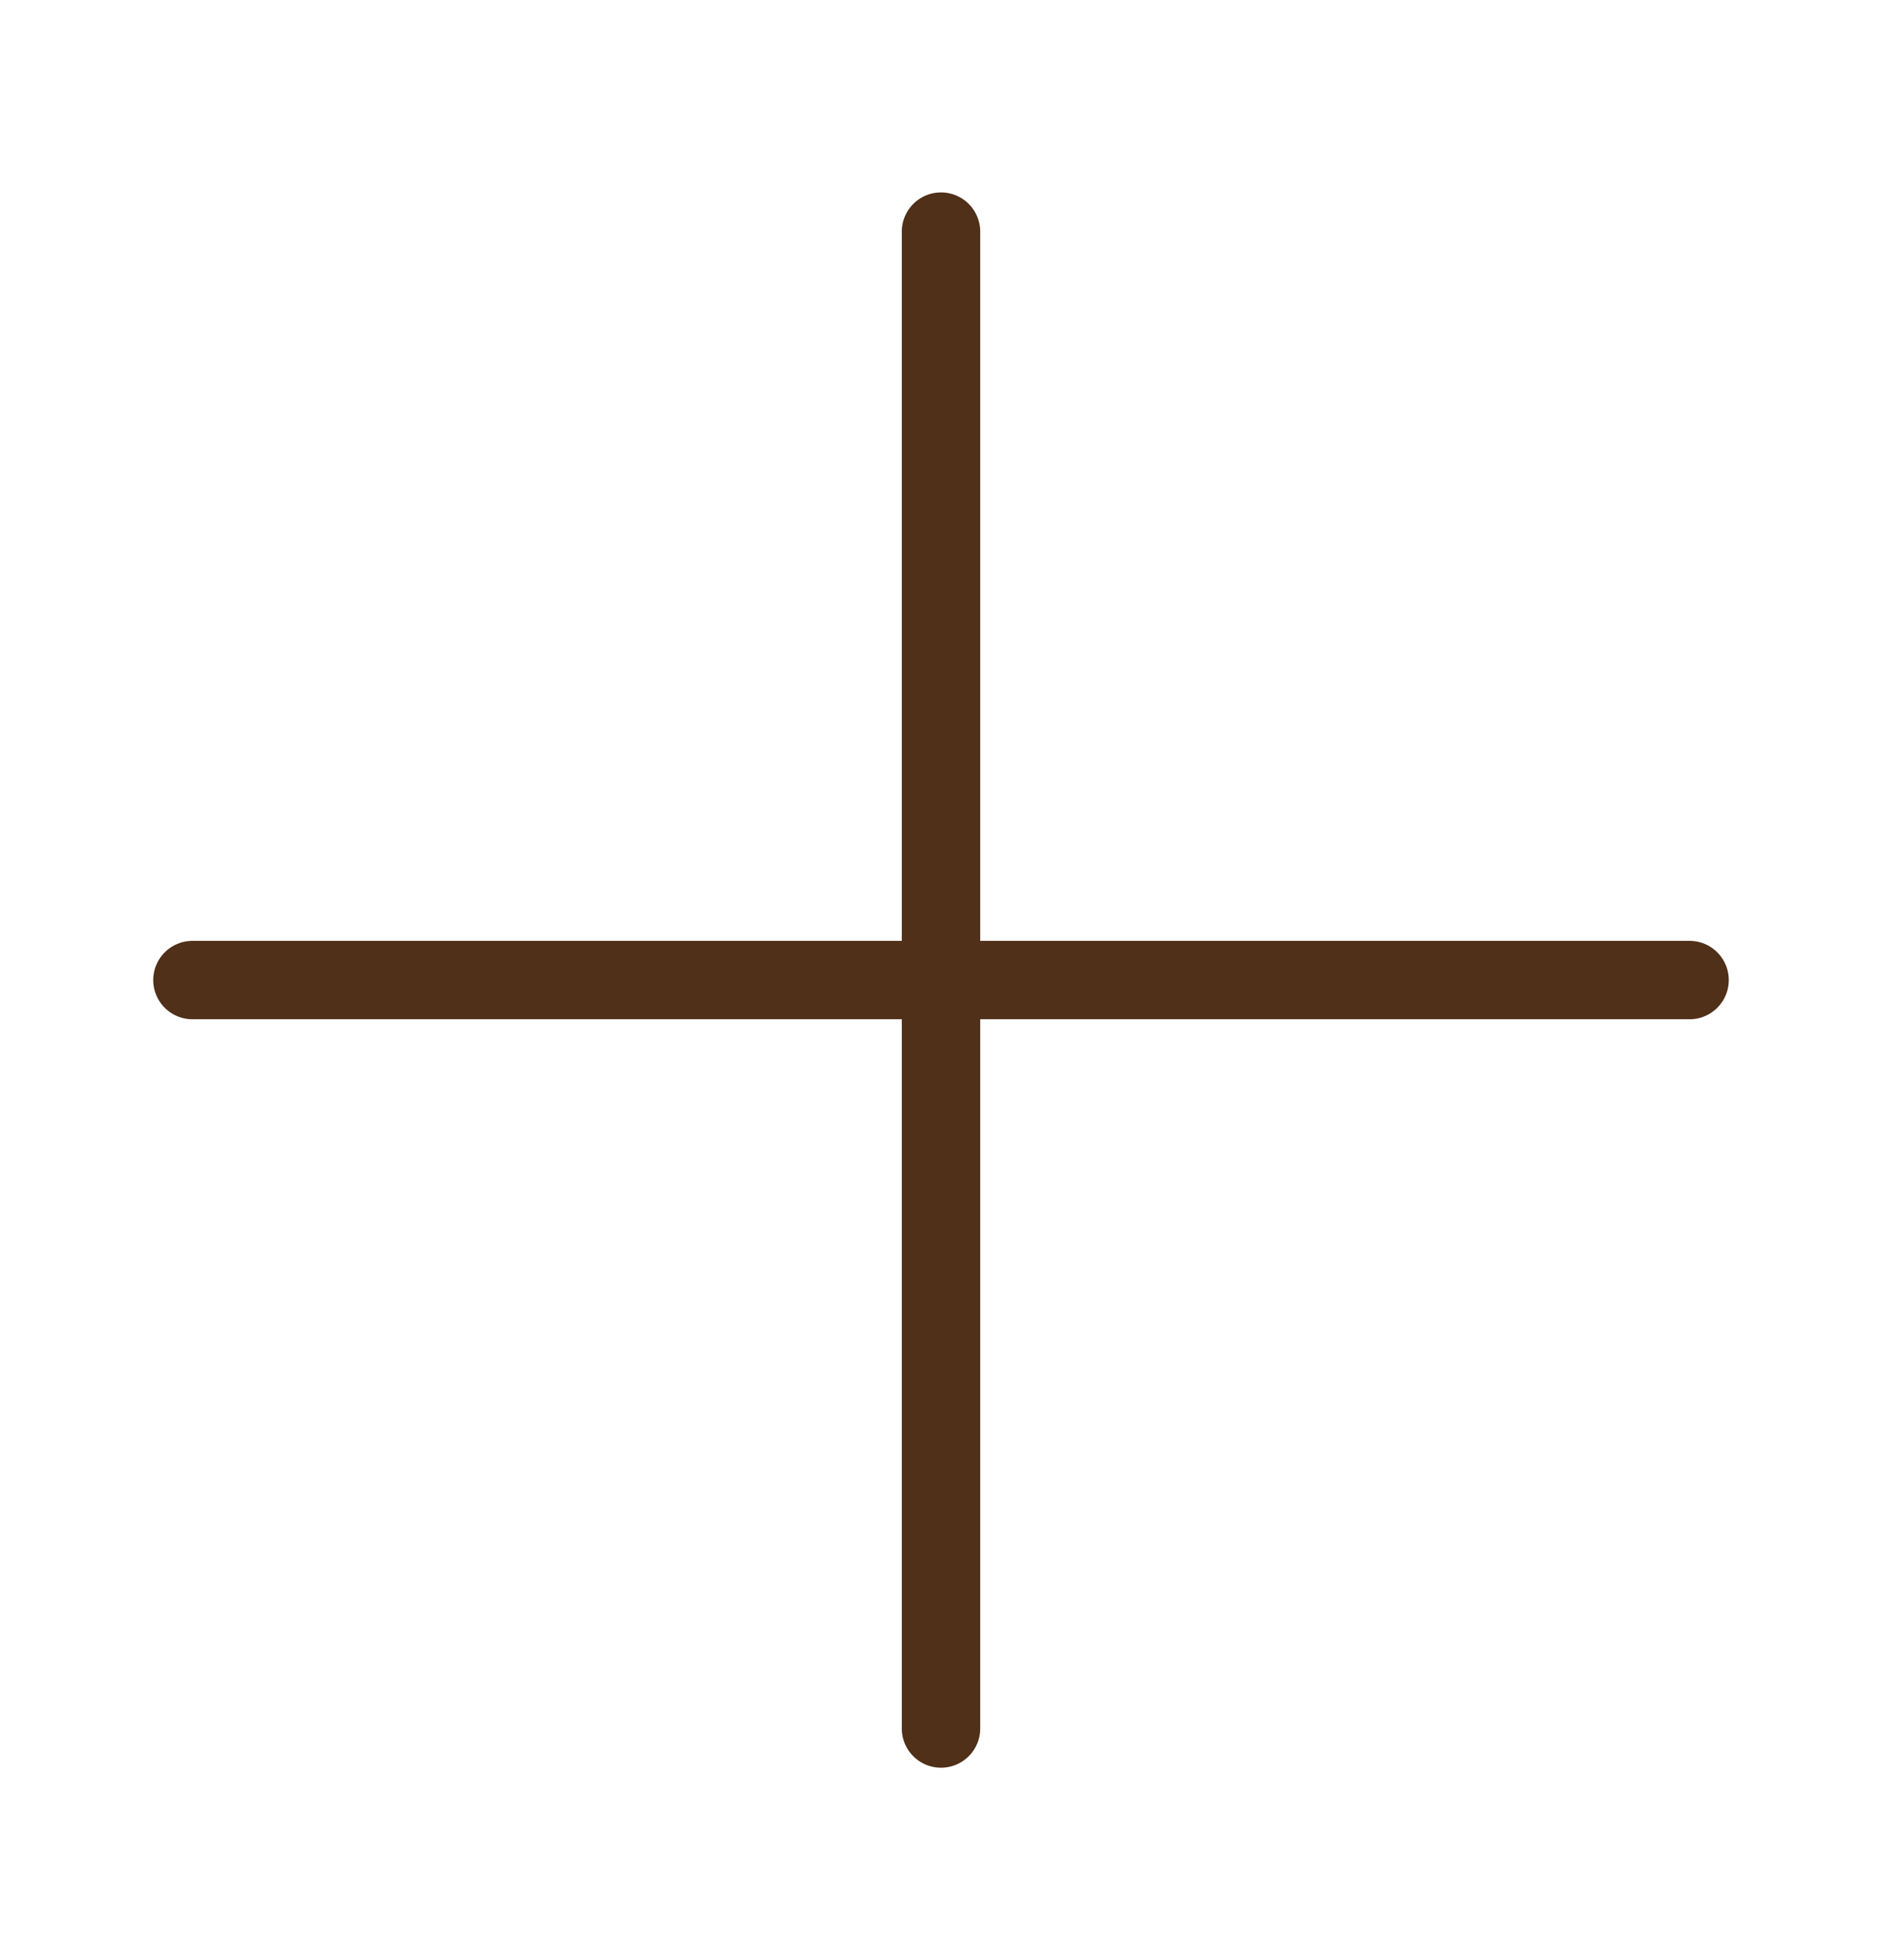
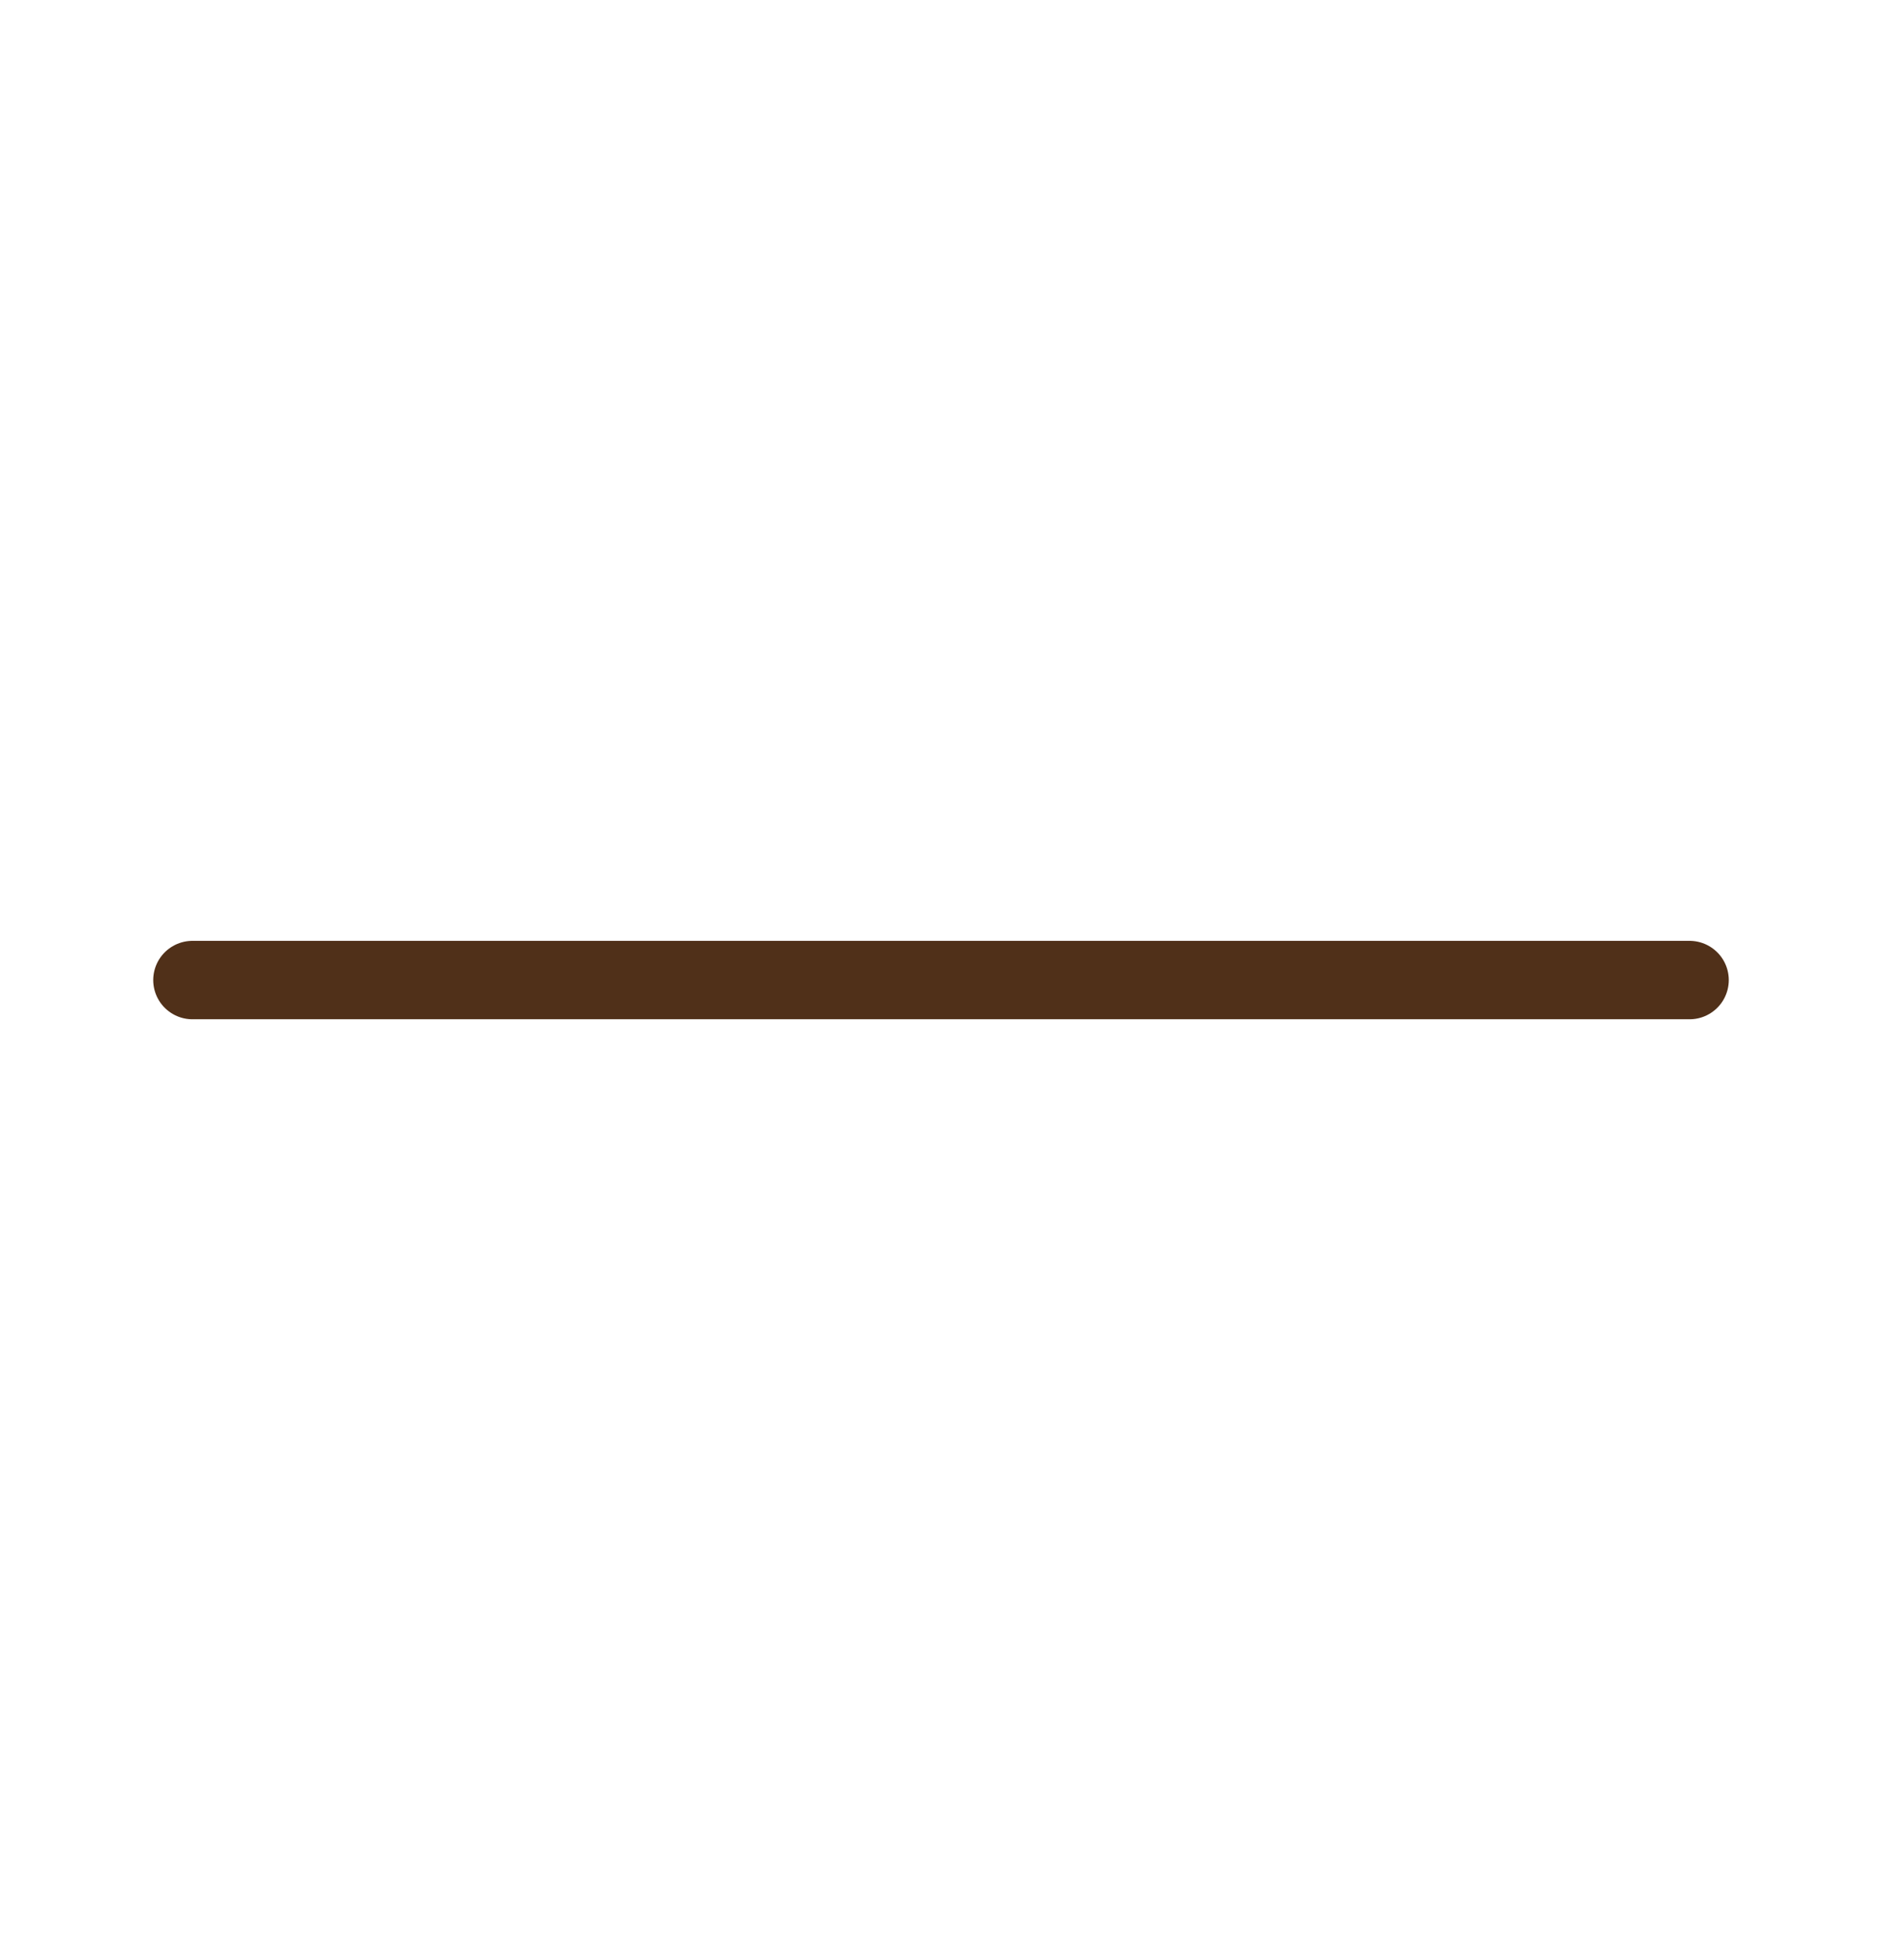
<svg xmlns="http://www.w3.org/2000/svg" width="24" height="25" viewBox="0 0 24 25" fill="none">
-   <path d="M12 2.954L12 22.046" stroke="#503019" stroke-linecap="round" stroke-linejoin="round" />
  <path d="M21.546 12.5L2.454 12.5" stroke="#503019" stroke-linecap="round" stroke-linejoin="round" />
</svg>